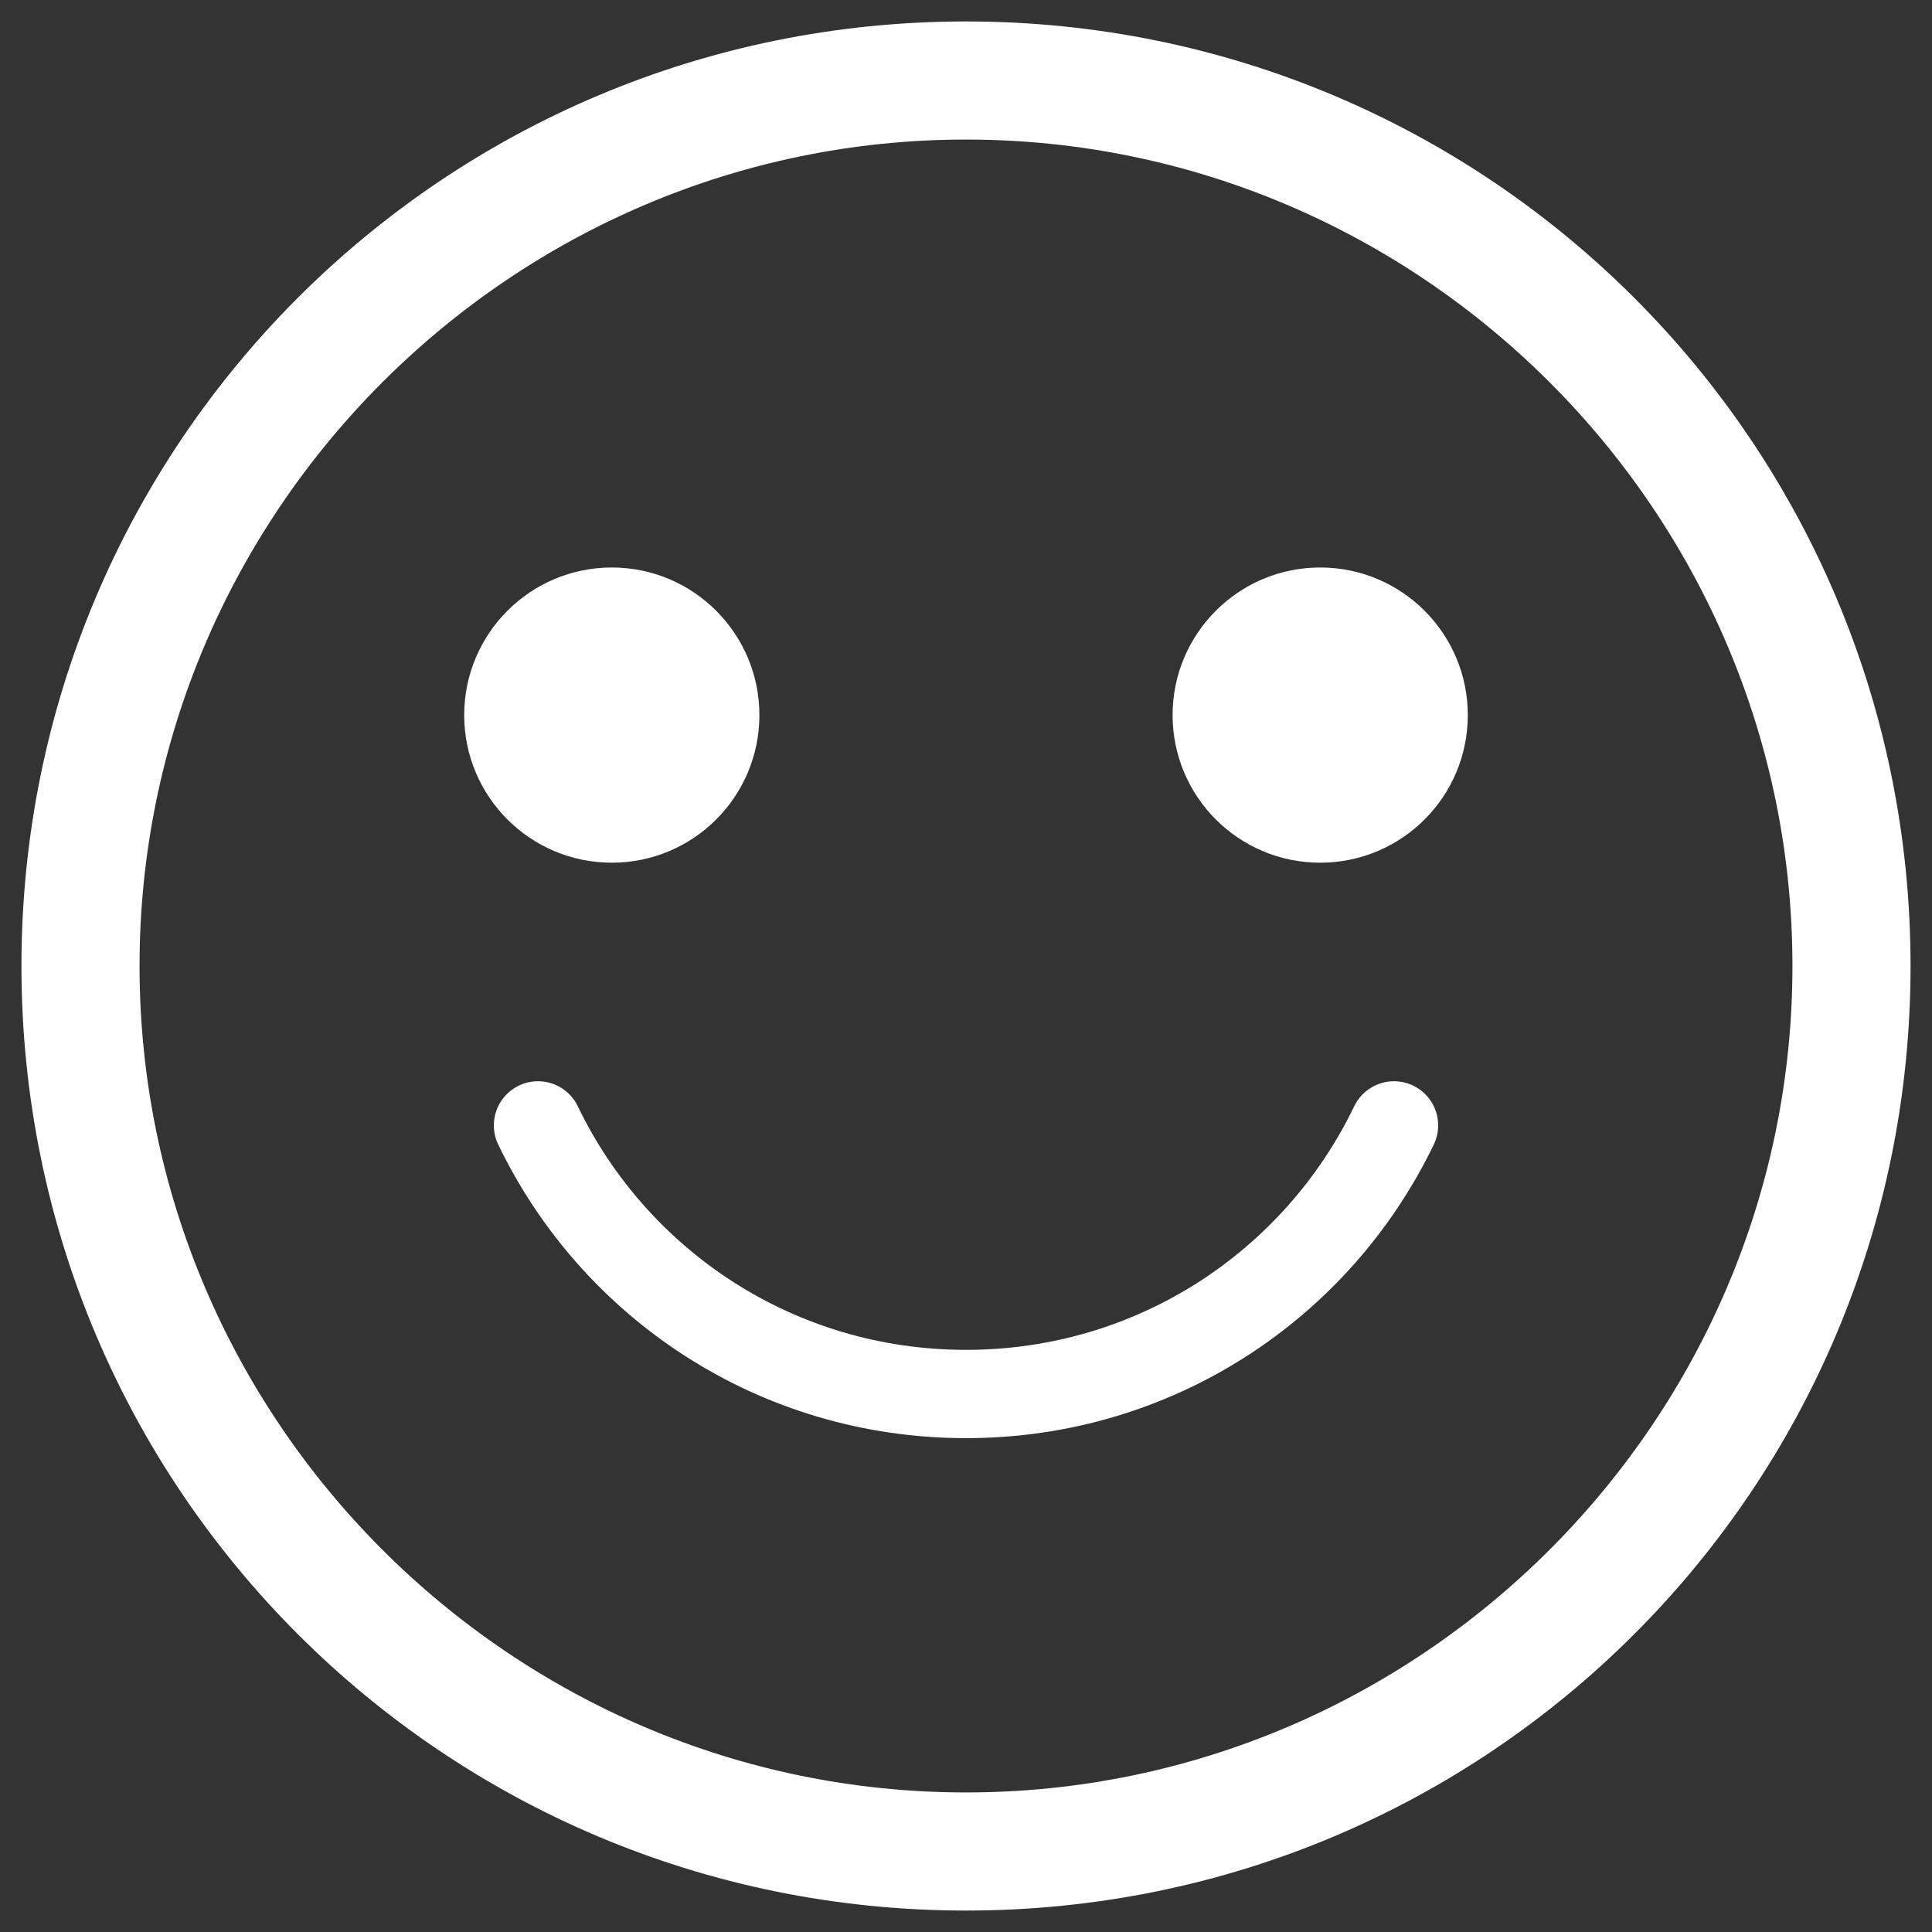
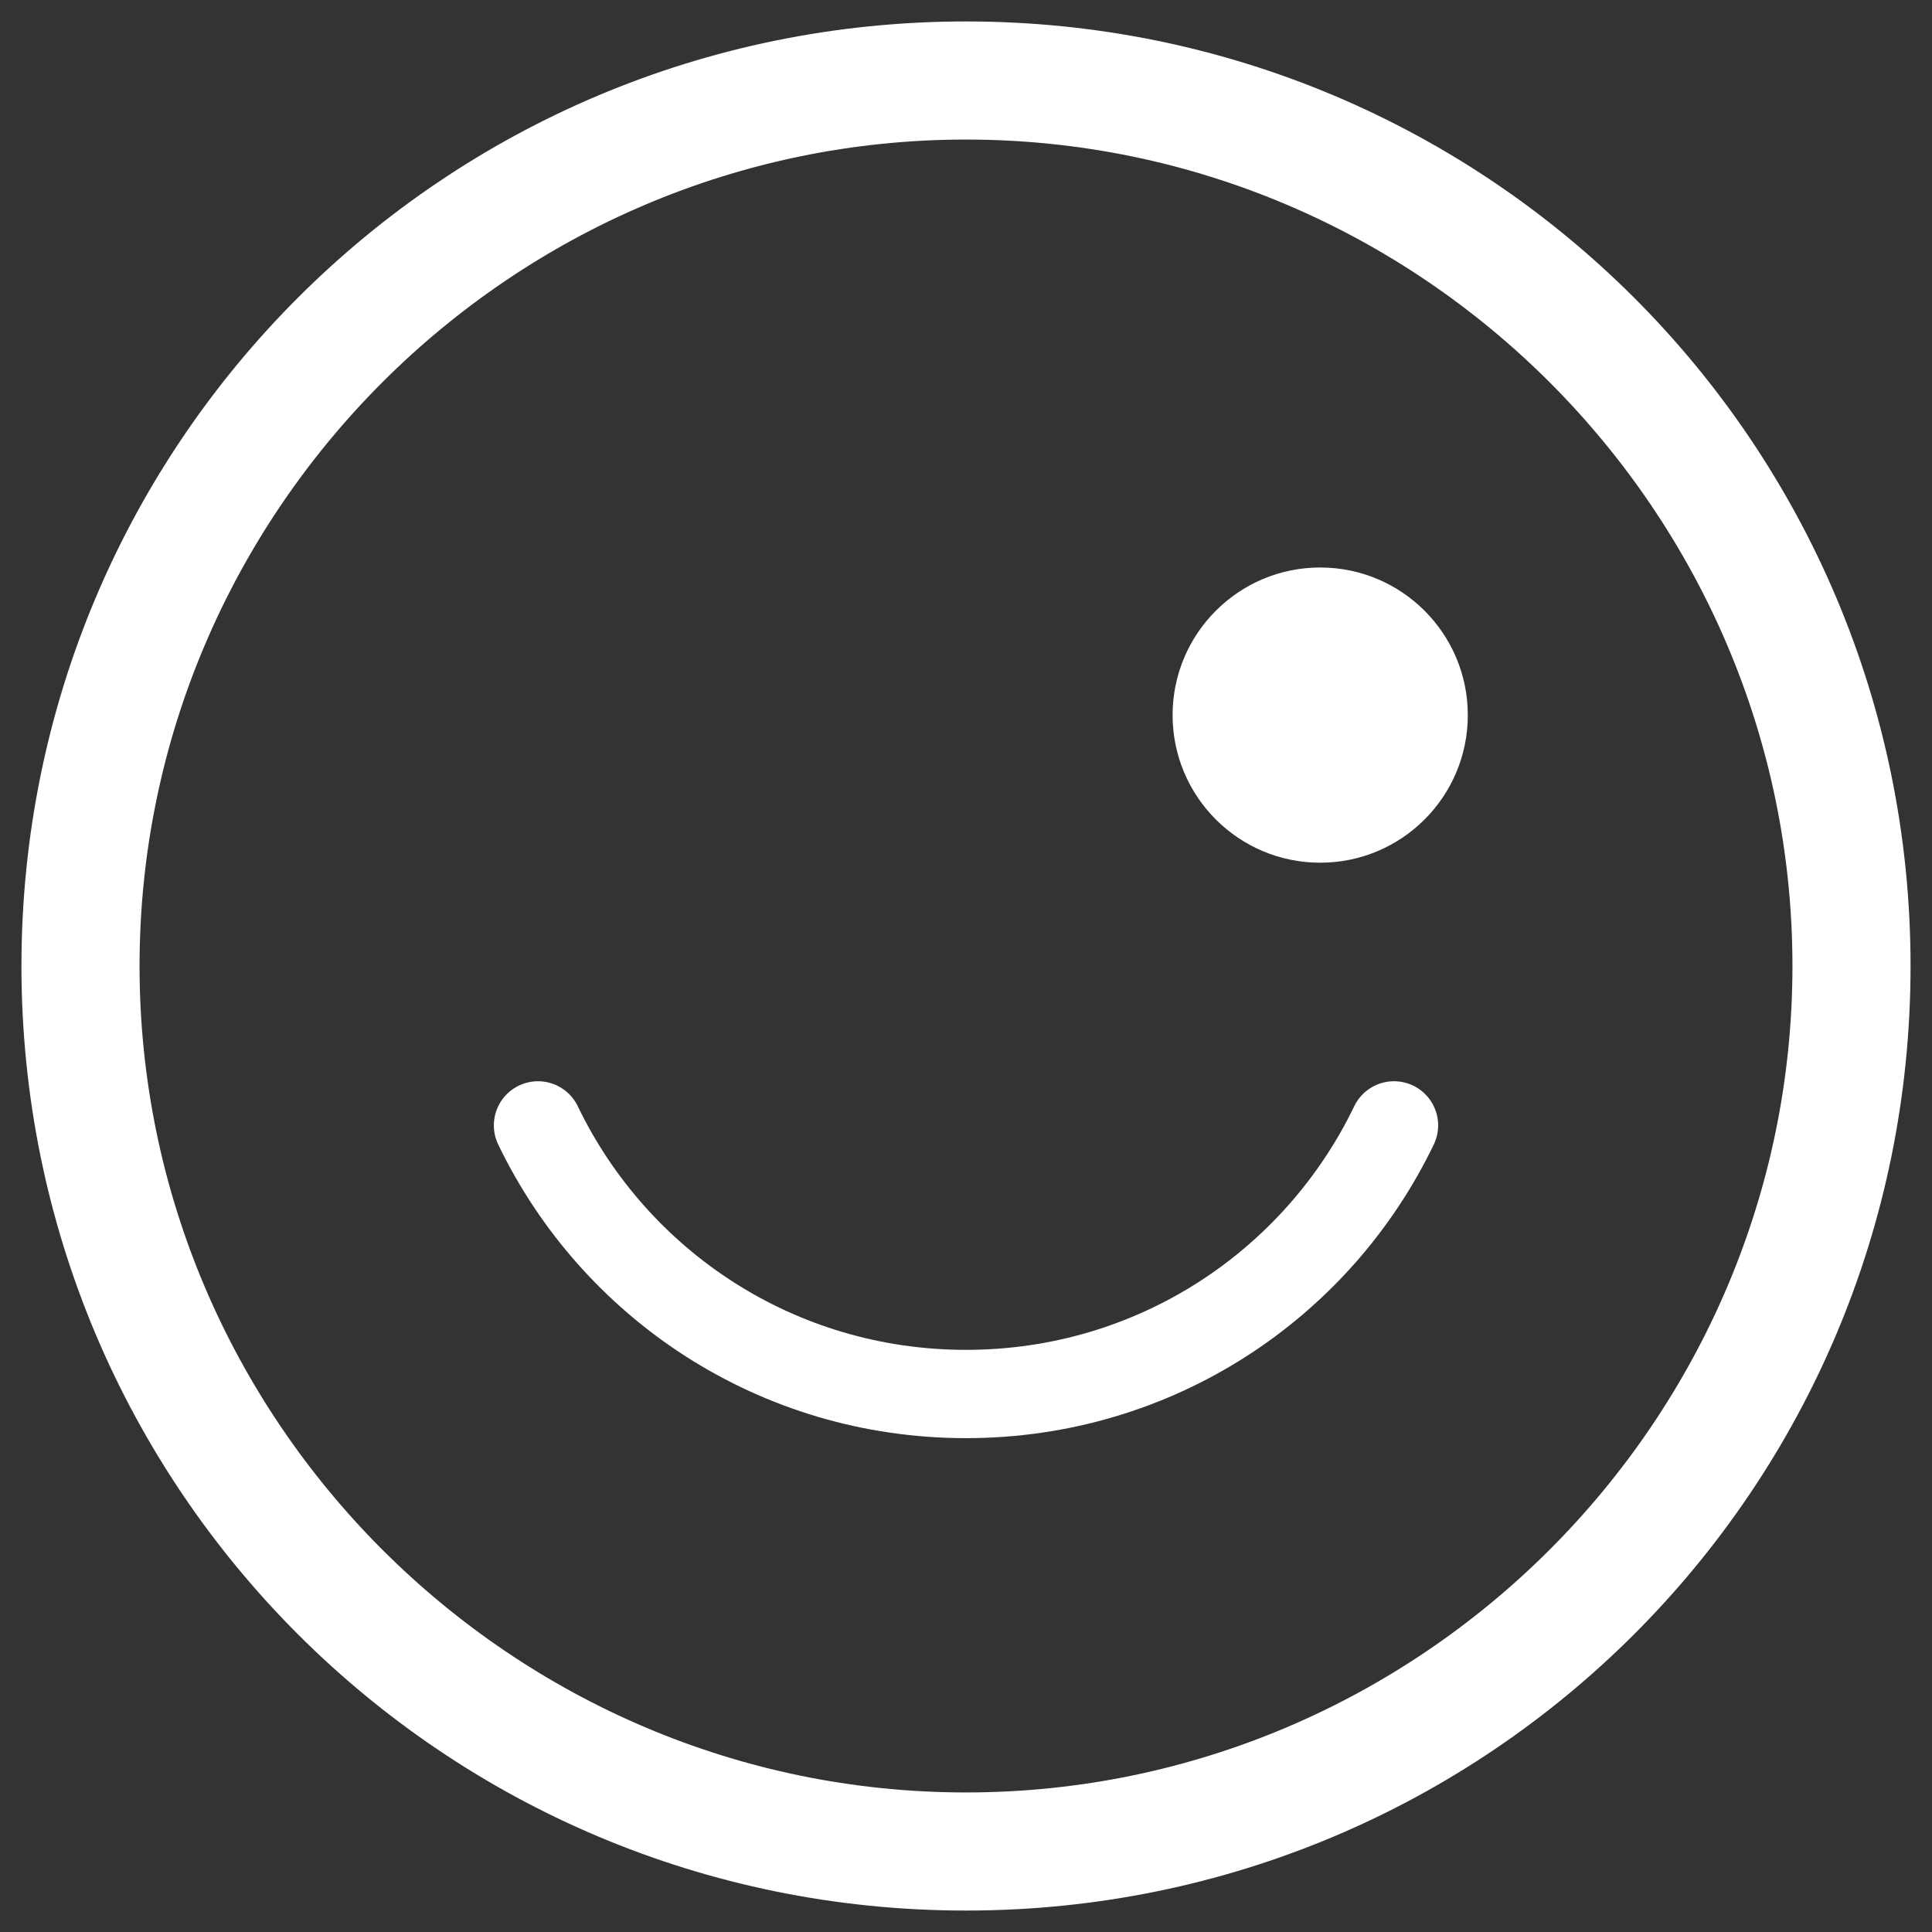
<svg xmlns="http://www.w3.org/2000/svg" width="30" height="30" viewBox="0 0 30 30" fill="none">
  <rect x="0" y="0" width="30" height="30" fill="#333333" stroke="none" />
  <g clip-path="url(#clip0)">
    <path d="M15 2.167C22.058 2.167 27.833 7.942 27.833 15C27.833 22.058 22.058 27.833 15 27.833C7.942 27.833 2.167 22.058 2.167 15C2.167 7.942 7.942 2.167 15 2.167ZM15 0.333C6.888 0.333 0.333 6.887 0.333 15C0.333 23.112 6.888 29.667 15 29.667C23.113 29.667 29.667 23.112 29.667 15C29.667 6.887 23.113 0.333 15 0.333Z" fill="white" />
-     <path d="M9.5 13.396C10.766 13.396 11.792 12.37 11.792 11.104C11.792 9.839 10.766 8.812 9.5 8.812C8.234 8.812 7.208 9.839 7.208 11.104C7.208 12.37 8.234 13.396 9.5 13.396Z" fill="white" />
    <path d="M20.5 13.396C21.766 13.396 22.792 12.37 22.792 11.104C22.792 9.839 21.766 8.812 20.5 8.812C19.234 8.812 18.208 9.839 18.208 11.104C18.208 12.37 19.234 13.396 20.5 13.396Z" fill="white" />
    <path d="M21.646 17.475C20.454 19.95 17.933 21.646 15 21.646C12.067 21.646 9.546 19.95 8.354 17.475" stroke="white" stroke-width="1.371" stroke-miterlimit="10" stroke-linecap="round" />
  </g>
  <defs>
    <clipPath id="clip0">
      <rect width="29.333" height="29.333" fill="white" transform="translate(0.333 0.333)" />
    </clipPath>
  </defs>
</svg>